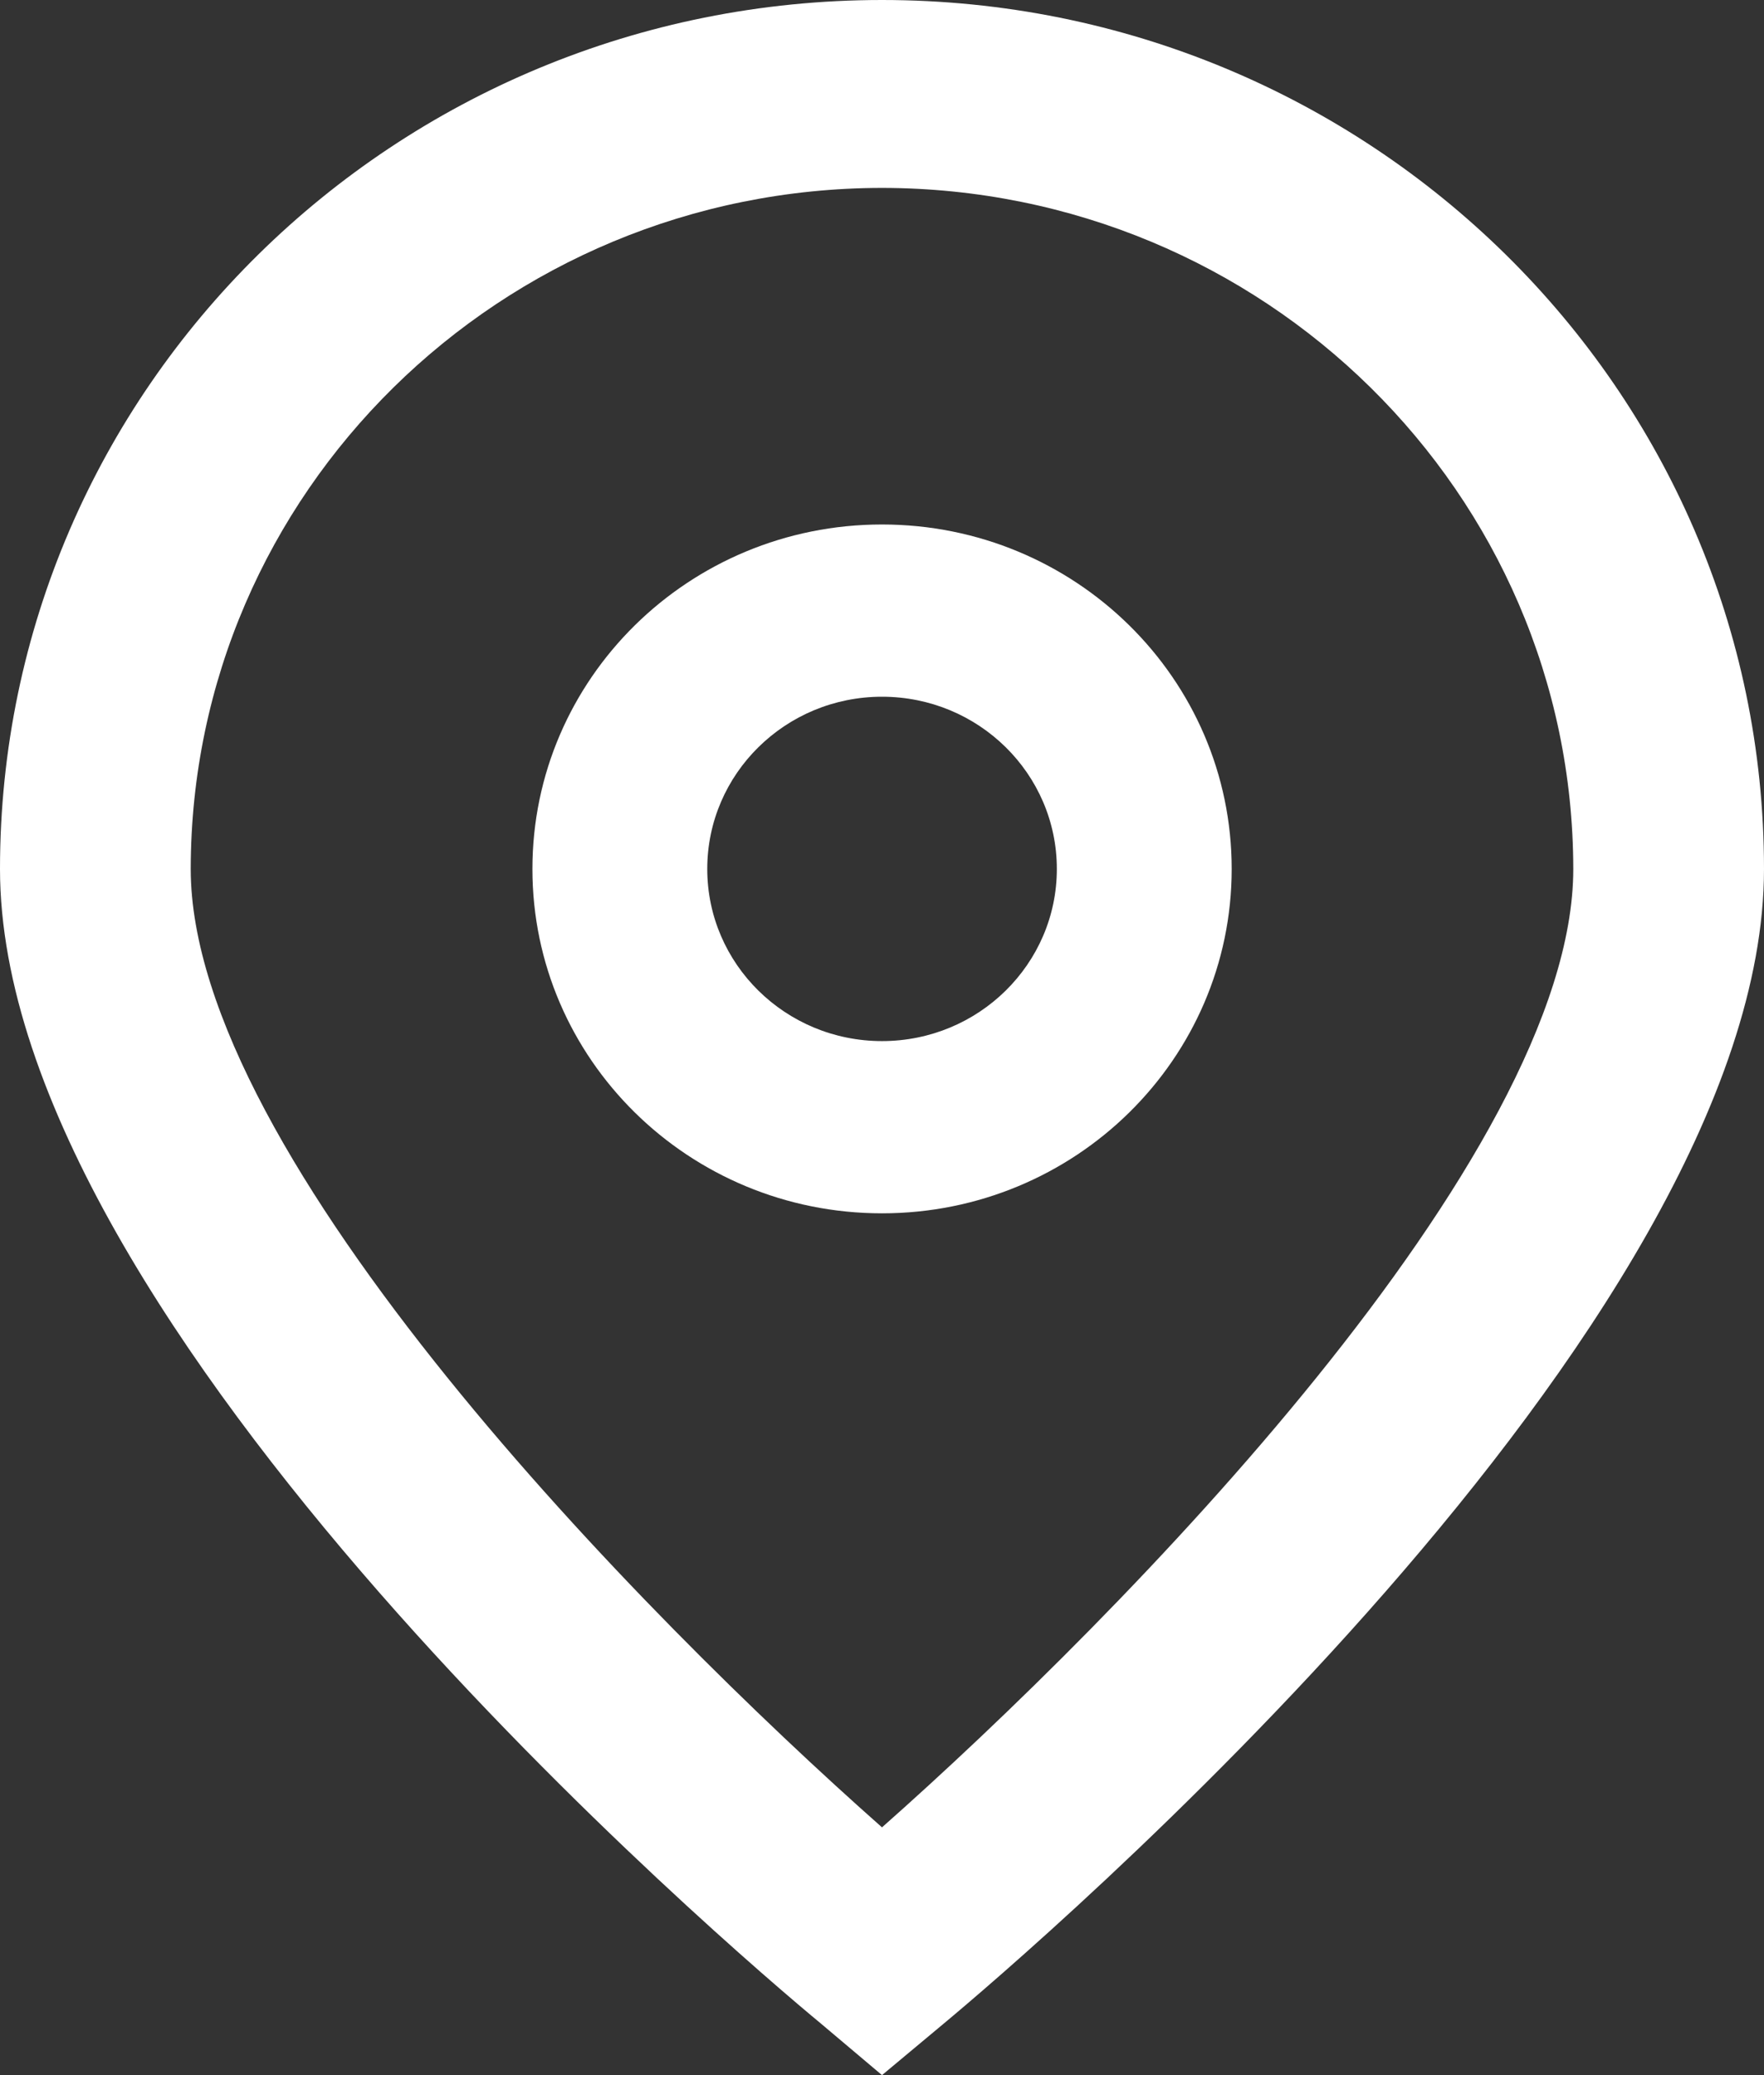
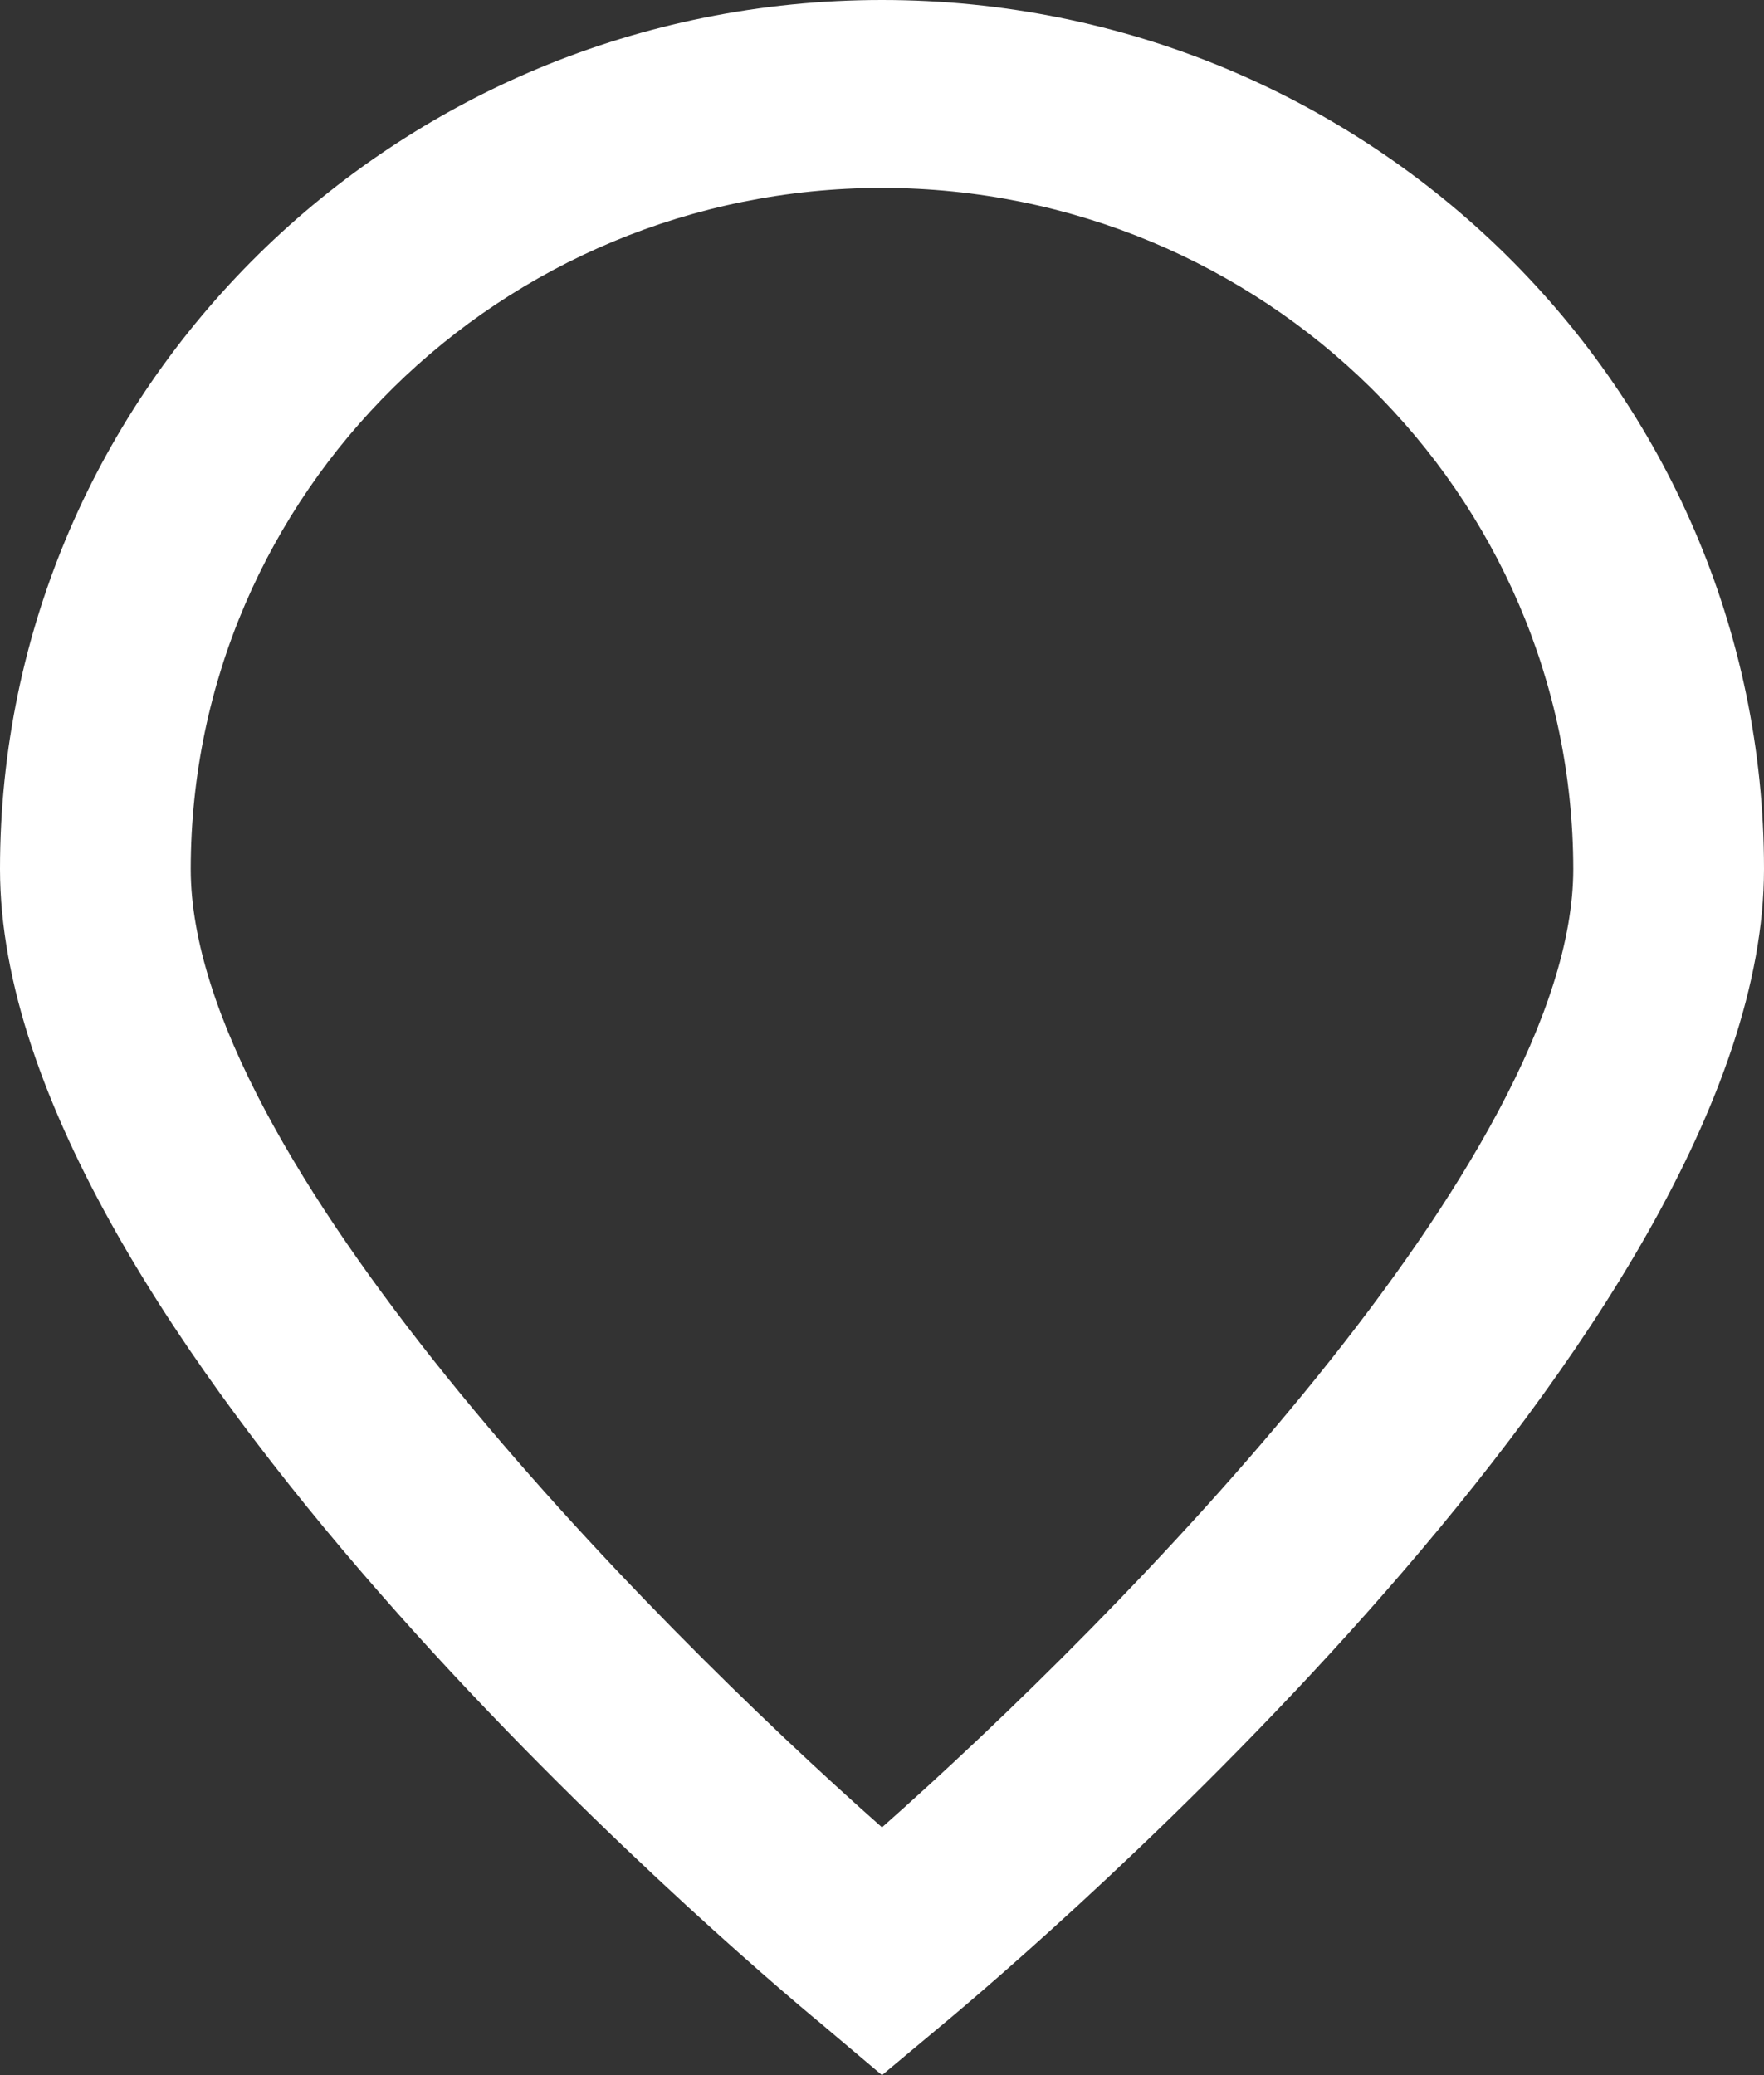
<svg xmlns="http://www.w3.org/2000/svg" width="17" height="20" viewBox="0 0 17 20" fill="none">
  <rect x="0" y="0" width="17" height="20" fill="#333333" stroke="none" />
  <path d="M8.5 20L7.91 19.502C7.098 18.831 0 12.792 0 8.375C0 3.749 3.806 0 8.5 0C13.194 0 17 3.749 17 8.375C17 12.792 9.902 18.831 9.093 19.505L8.5 20ZM8.5 1.811C4.822 1.815 1.842 4.751 1.838 8.375C1.838 11.15 6.205 15.583 8.5 17.612C10.795 15.582 15.162 11.146 15.162 8.375C15.158 4.751 12.178 1.815 8.5 1.811Z" fill="white" />
-   <path d="M8.5 11.694C6.639 11.694 5.131 10.208 5.131 8.375C5.131 6.541 6.639 5.055 8.5 5.055C10.361 5.055 11.87 6.541 11.87 8.375C11.87 10.208 10.361 11.694 8.5 11.694ZM8.5 6.715C7.57 6.715 6.816 7.458 6.816 8.375C6.816 9.291 7.57 10.034 8.5 10.034C9.431 10.034 10.185 9.291 10.185 8.375C10.185 7.458 9.431 6.715 8.5 6.715Z" fill="white" />
</svg>